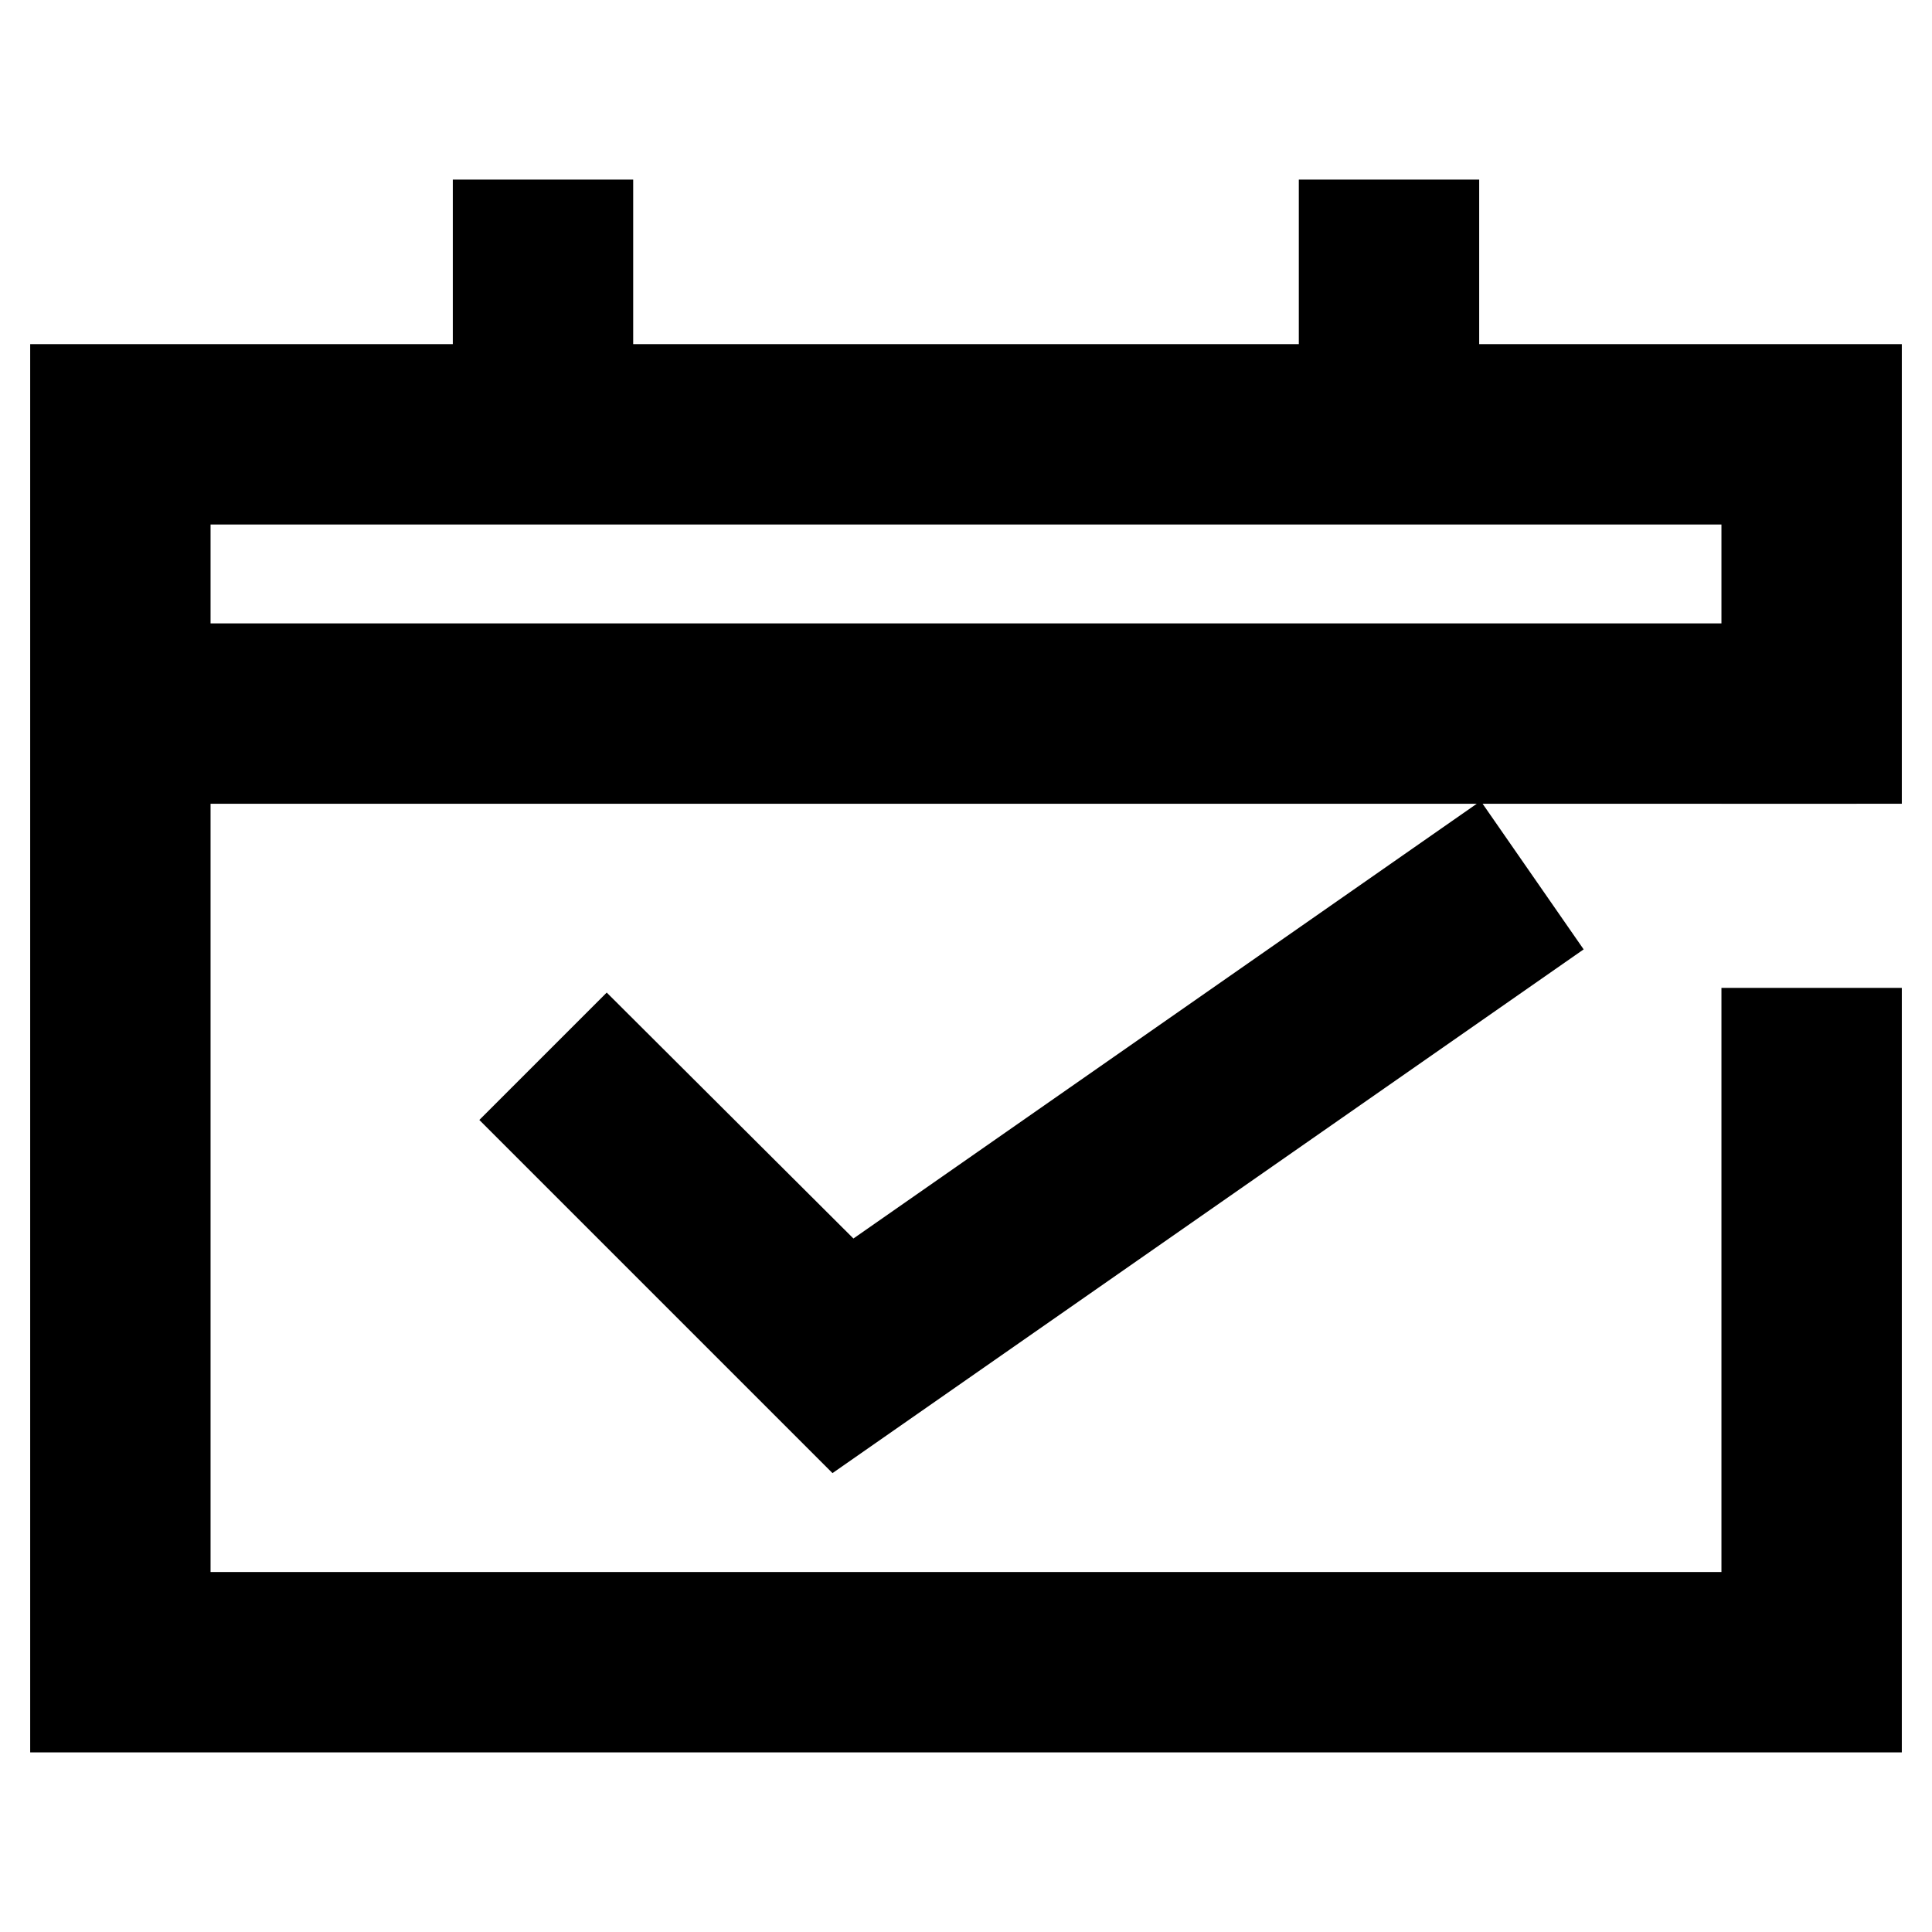
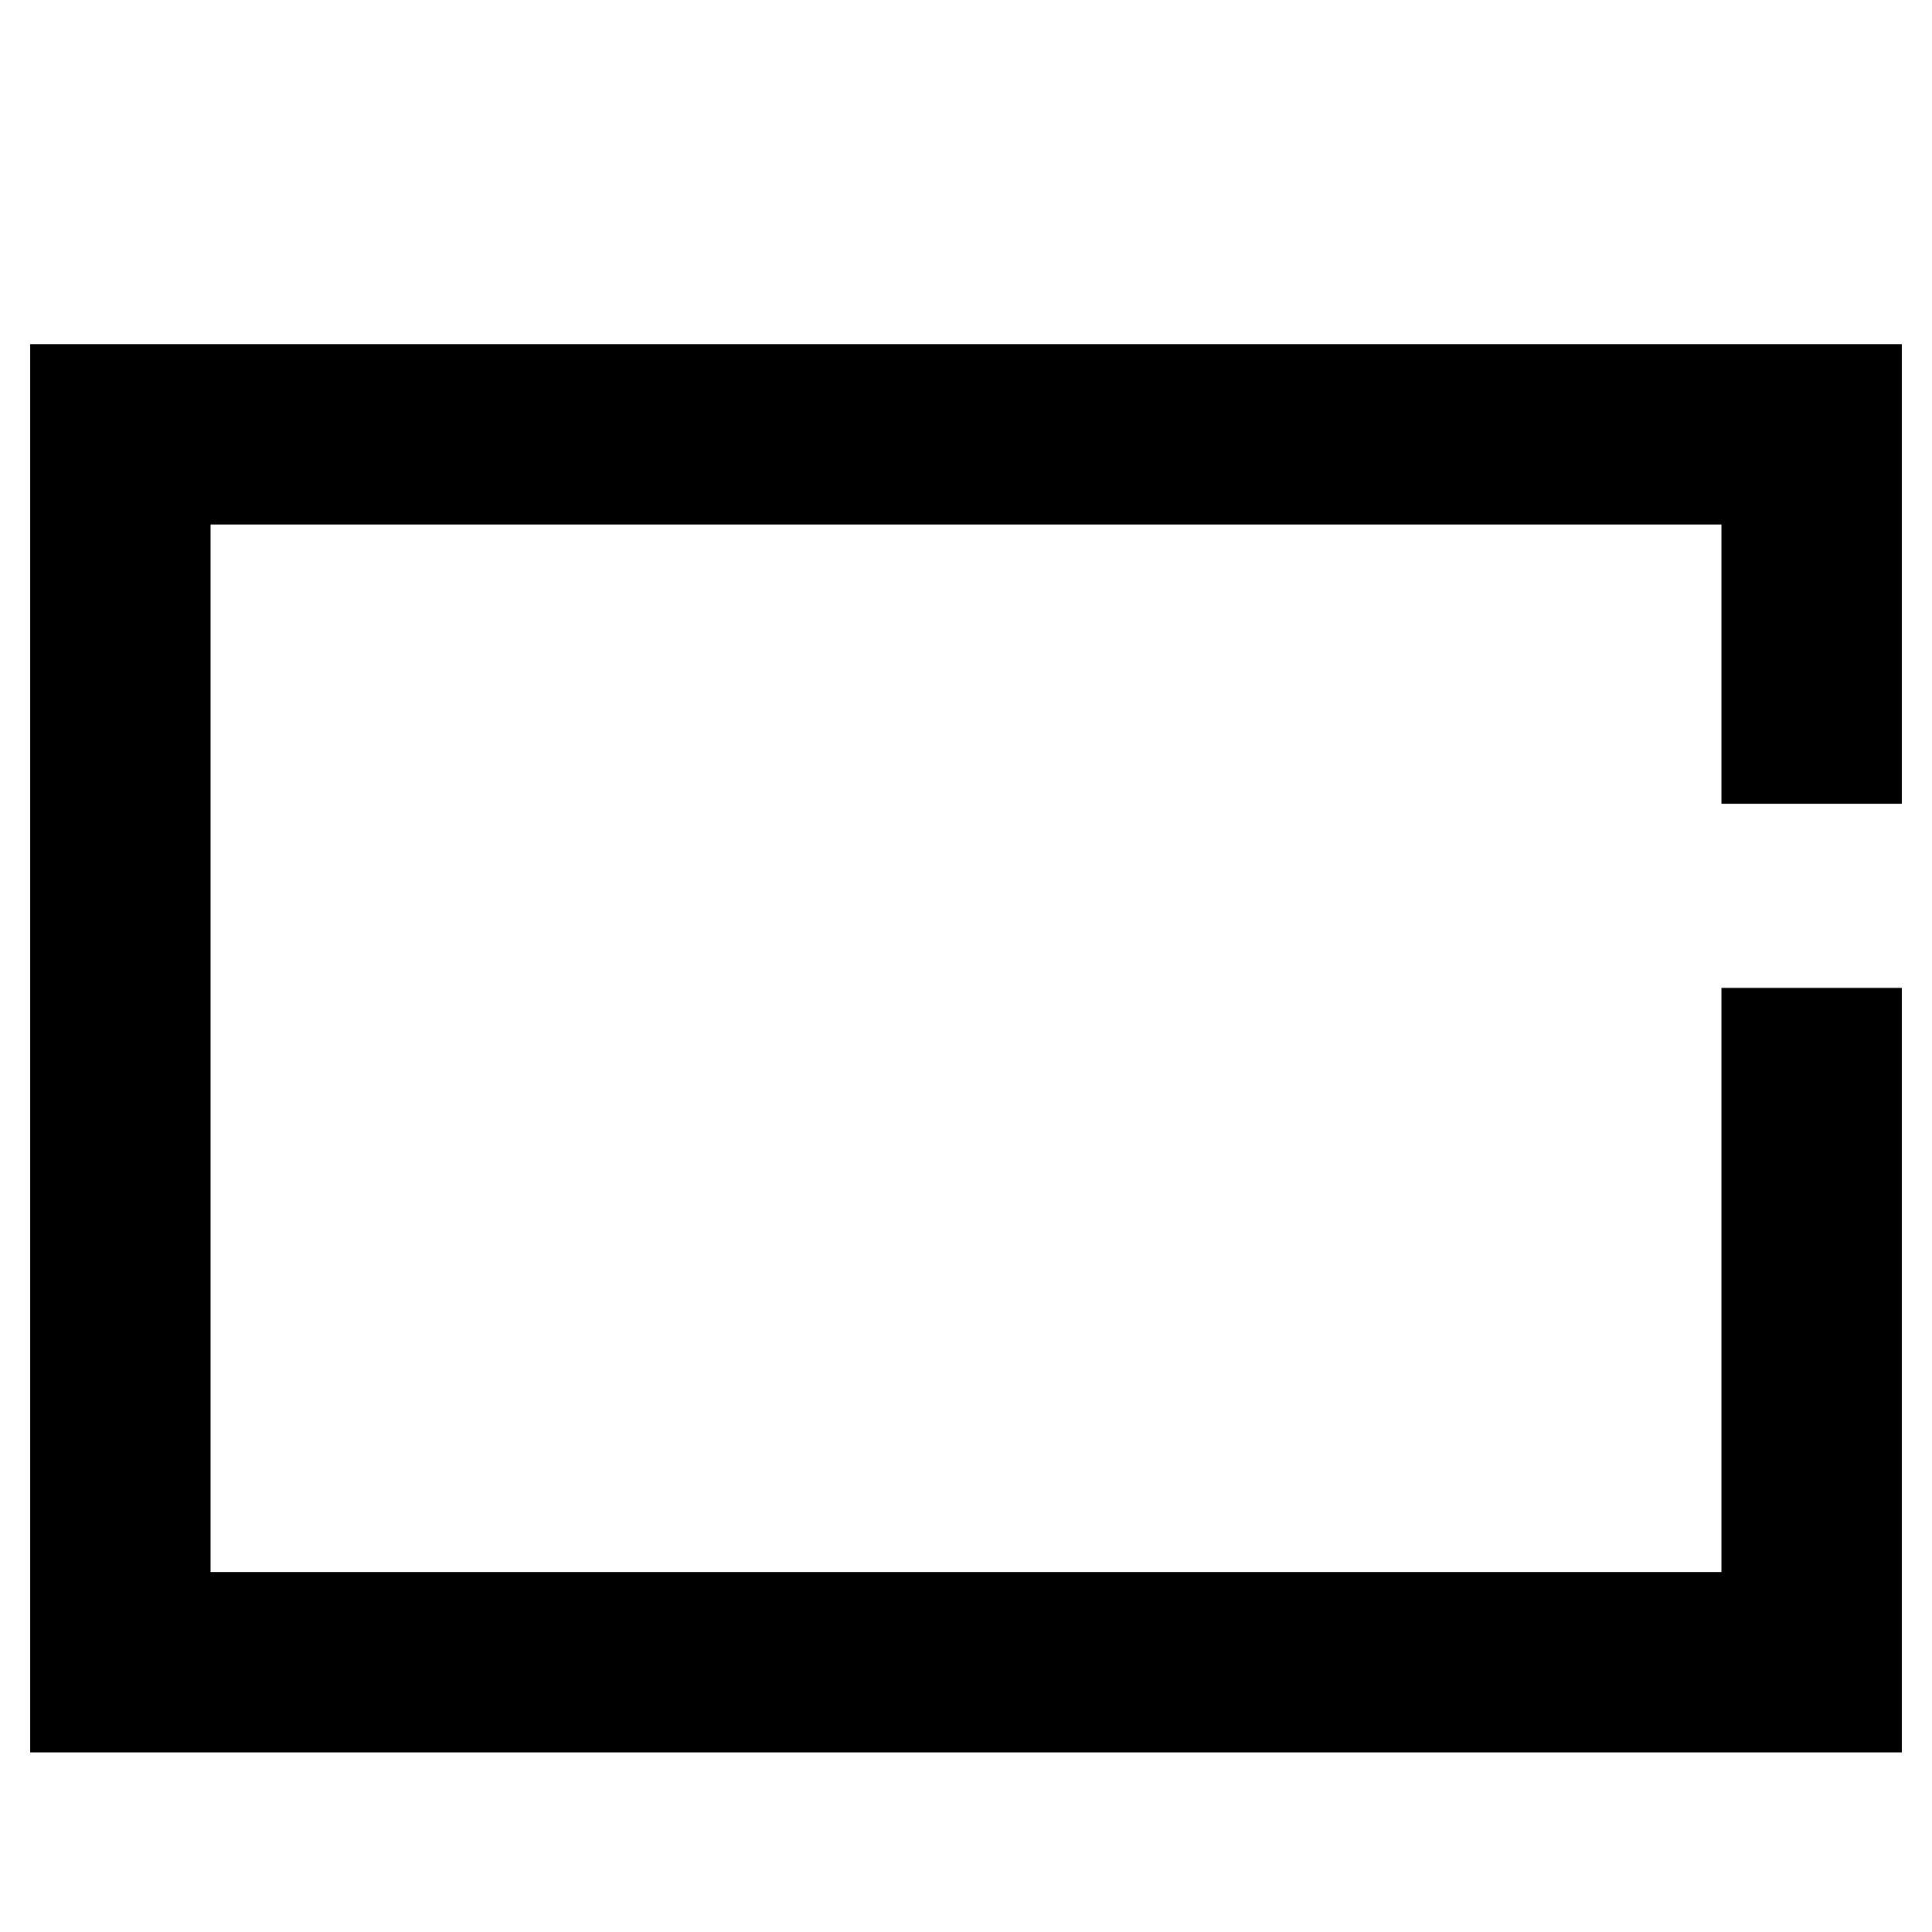
<svg xmlns="http://www.w3.org/2000/svg" version="1.1" x="0px" y="0px" viewBox="0 0 256 256" enable-background="new 0 0 256 256" xml:space="preserve">
  <g>
    <path stroke-width="12" fill-opacity="0" stroke="#000000" d="M246,226.2H10V51.6h236v48.9h-11.9v-37H21.9v150.8h212.2v-77.4H246V226.2z" />
-     <path stroke-width="12" fill-opacity="0" stroke="#000000" d="M16,88.6H240v11.9H16V88.6z M111,187.4l-39-39l8.4-8.4l32,31.9l82.3-57.4l6.8,9.8L111,187.4z M66,29.8h11.9 v33.6H66V29.8z M178.1,29.8H190v33.6h-11.9V29.8z" />
  </g>
</svg>